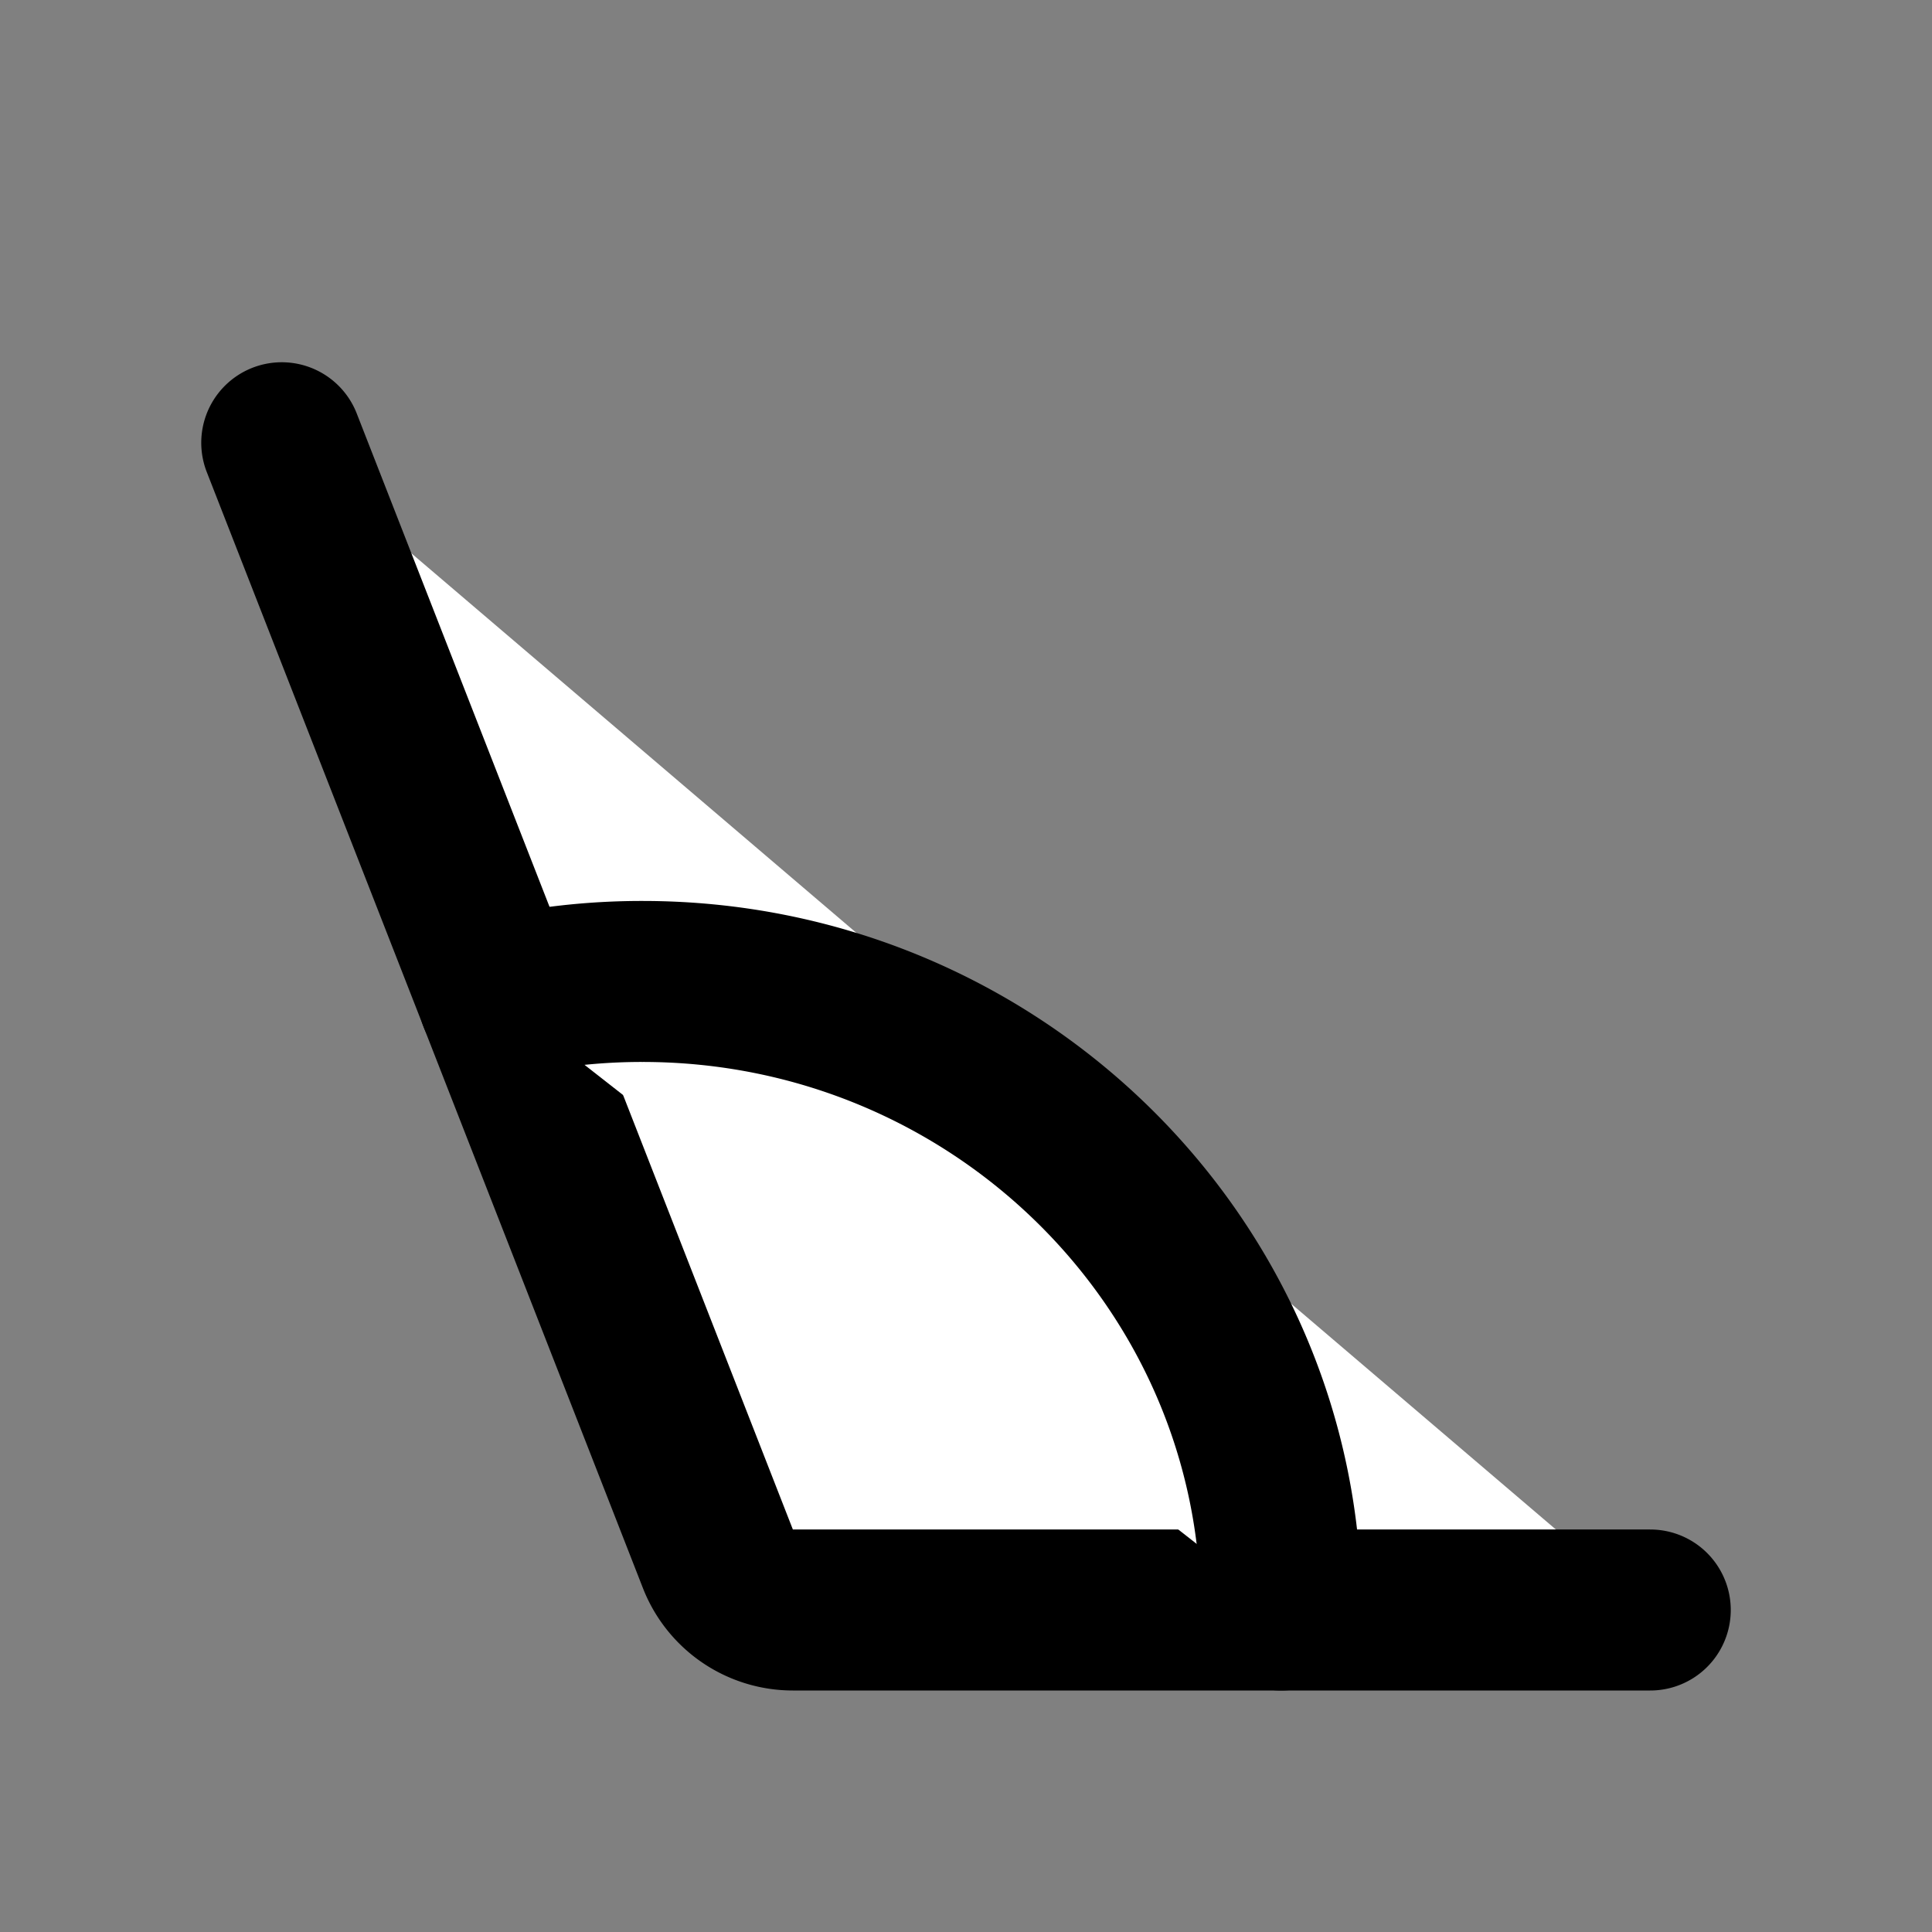
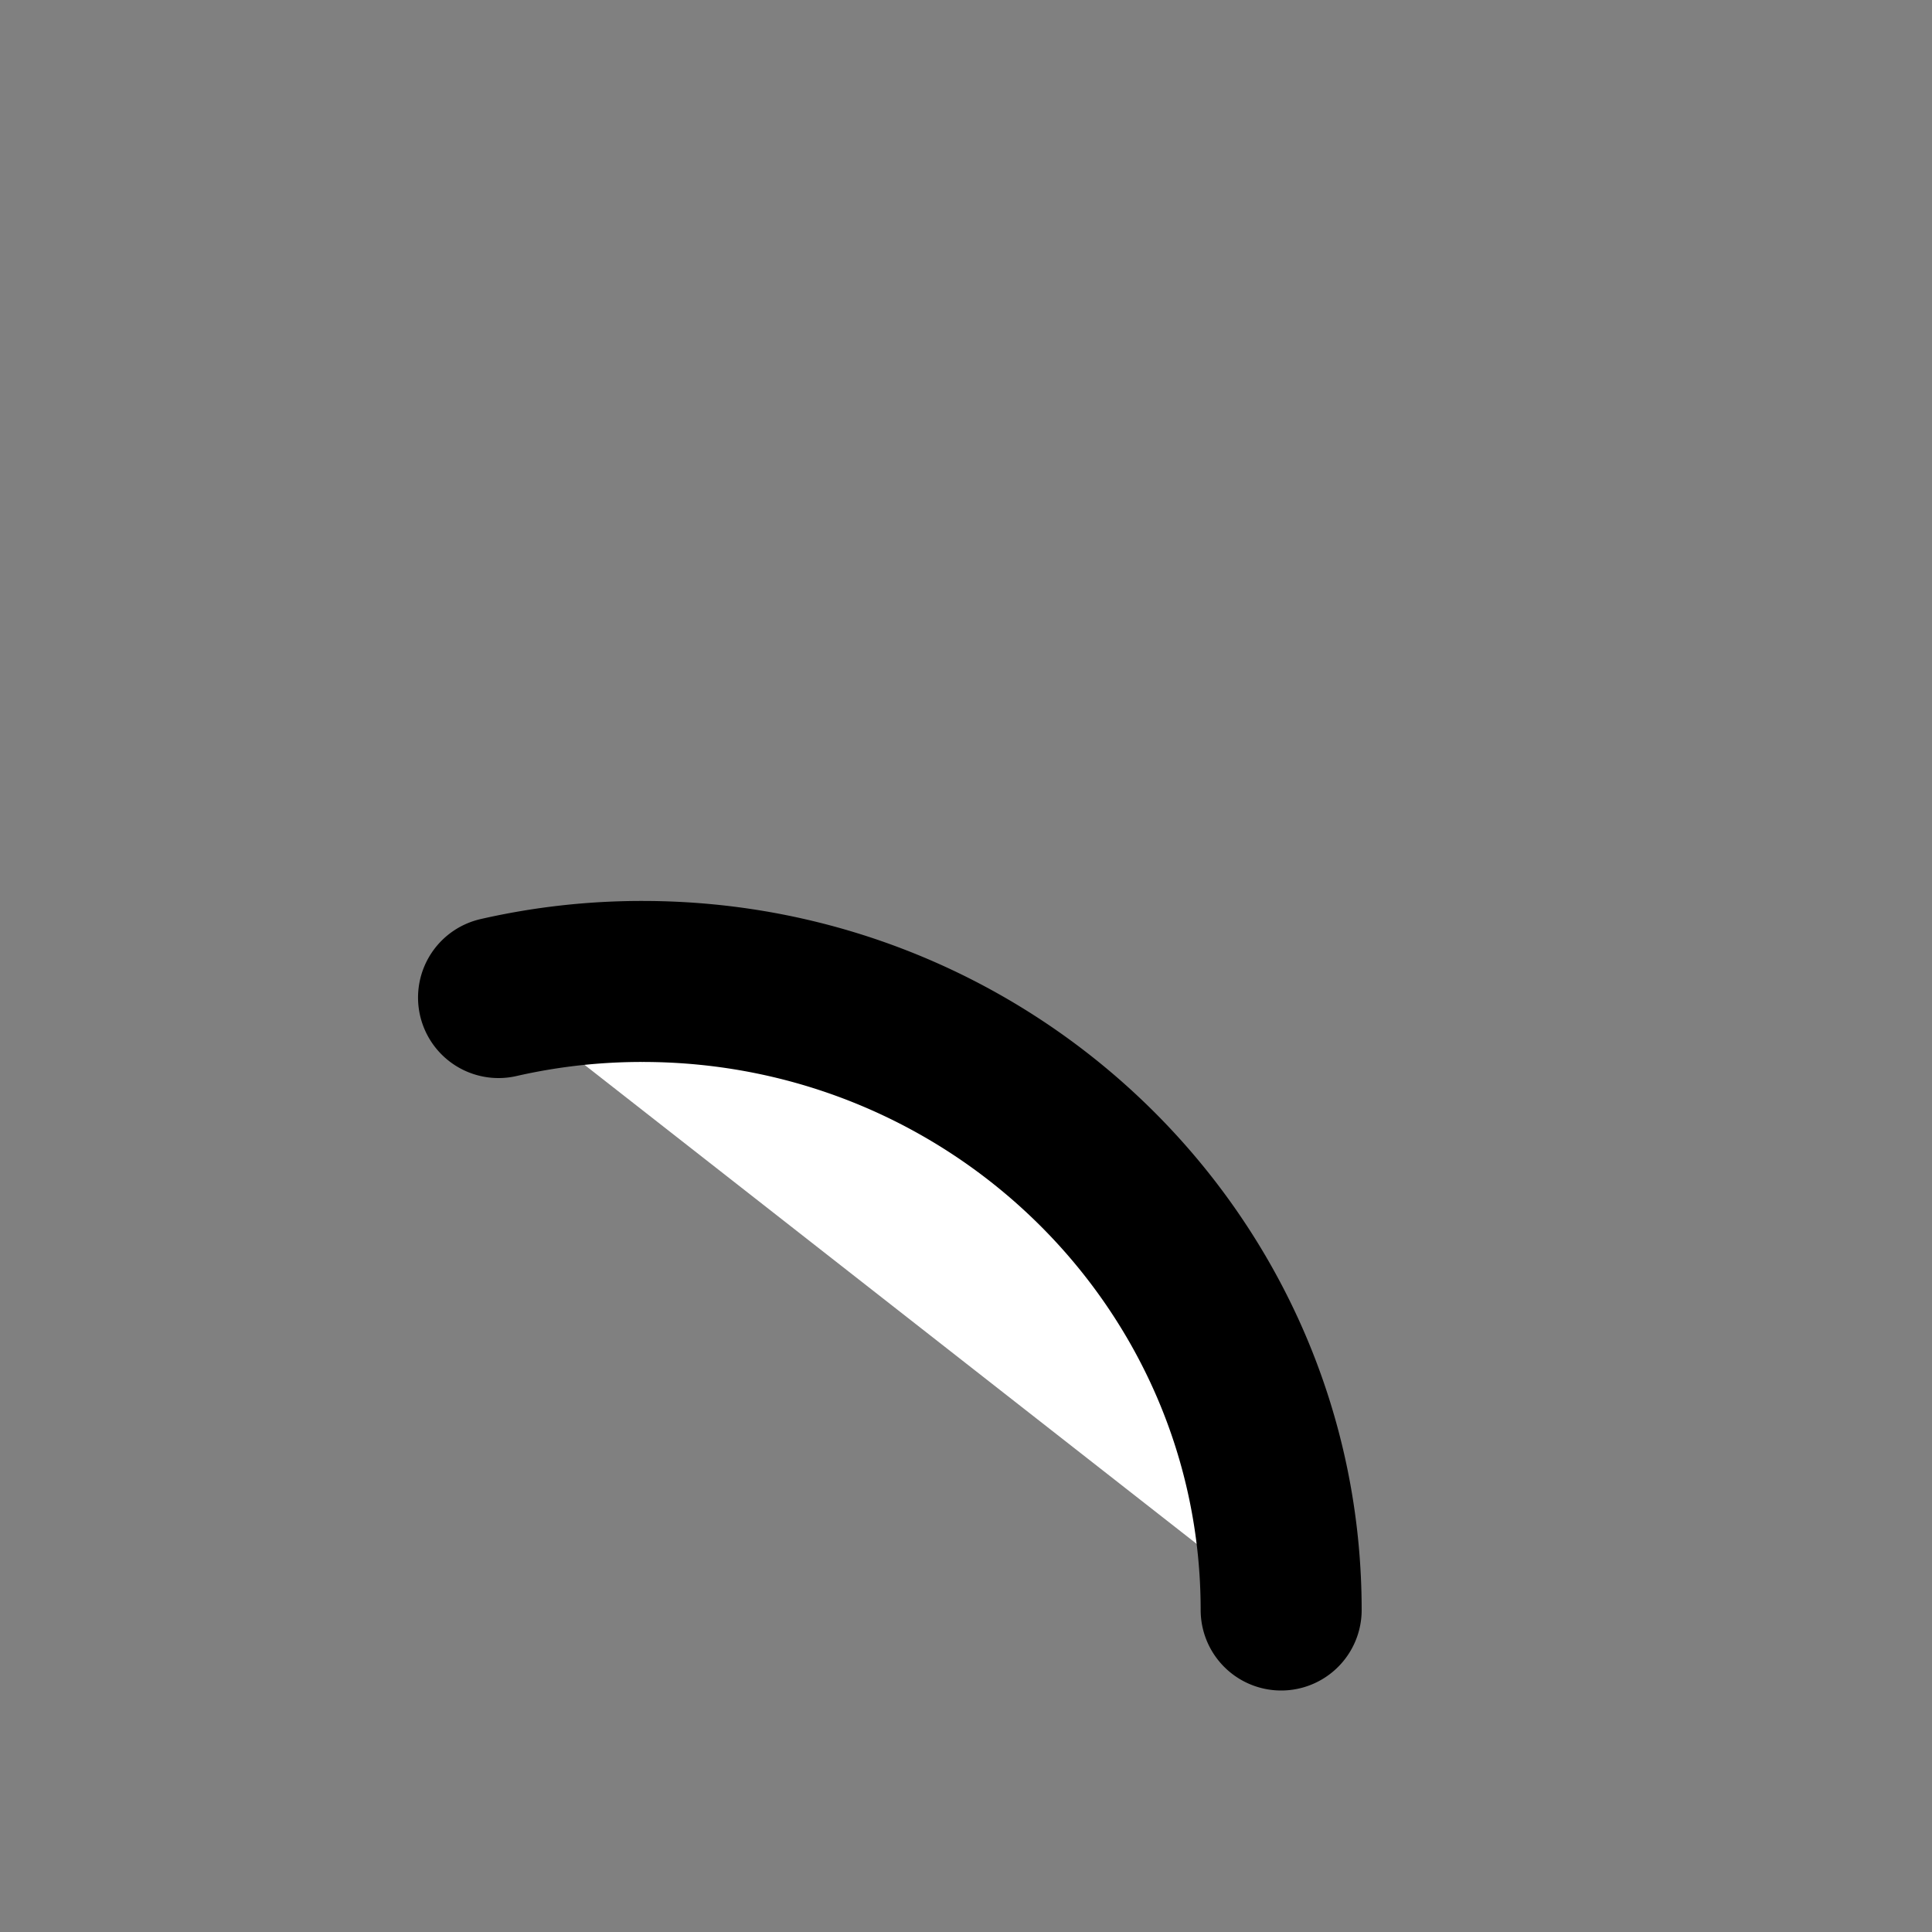
<svg xmlns="http://www.w3.org/2000/svg" width="24" height="24" viewBox="0 0 24 24" fill="#fff" stroke="currentColor" stroke-width="2" stroke-linecap="round" stroke-linejoin="round" class="lucide lucide-icon">
  <rect x="0" y="0" width="24" height="24" fill="#808080" stroke="none" />
  <style>
        @media screen and (prefers-color-scheme: light) {
          svg { fill: transparent !important; }
        }
        @media screen and (prefers-color-scheme: dark) {
          svg { stroke: #fff; fill: transparent !important; }
        }
      </style>
-   <path d="m3.5 5.5 5.418 13.864a1 1 0 0 0 .931.636H20.5" />
  <path d="M6.193 12.392a8 8 0 0 1 1.789-.2c4.378 0 7.933 3.499 7.933 7.808" />
</svg>